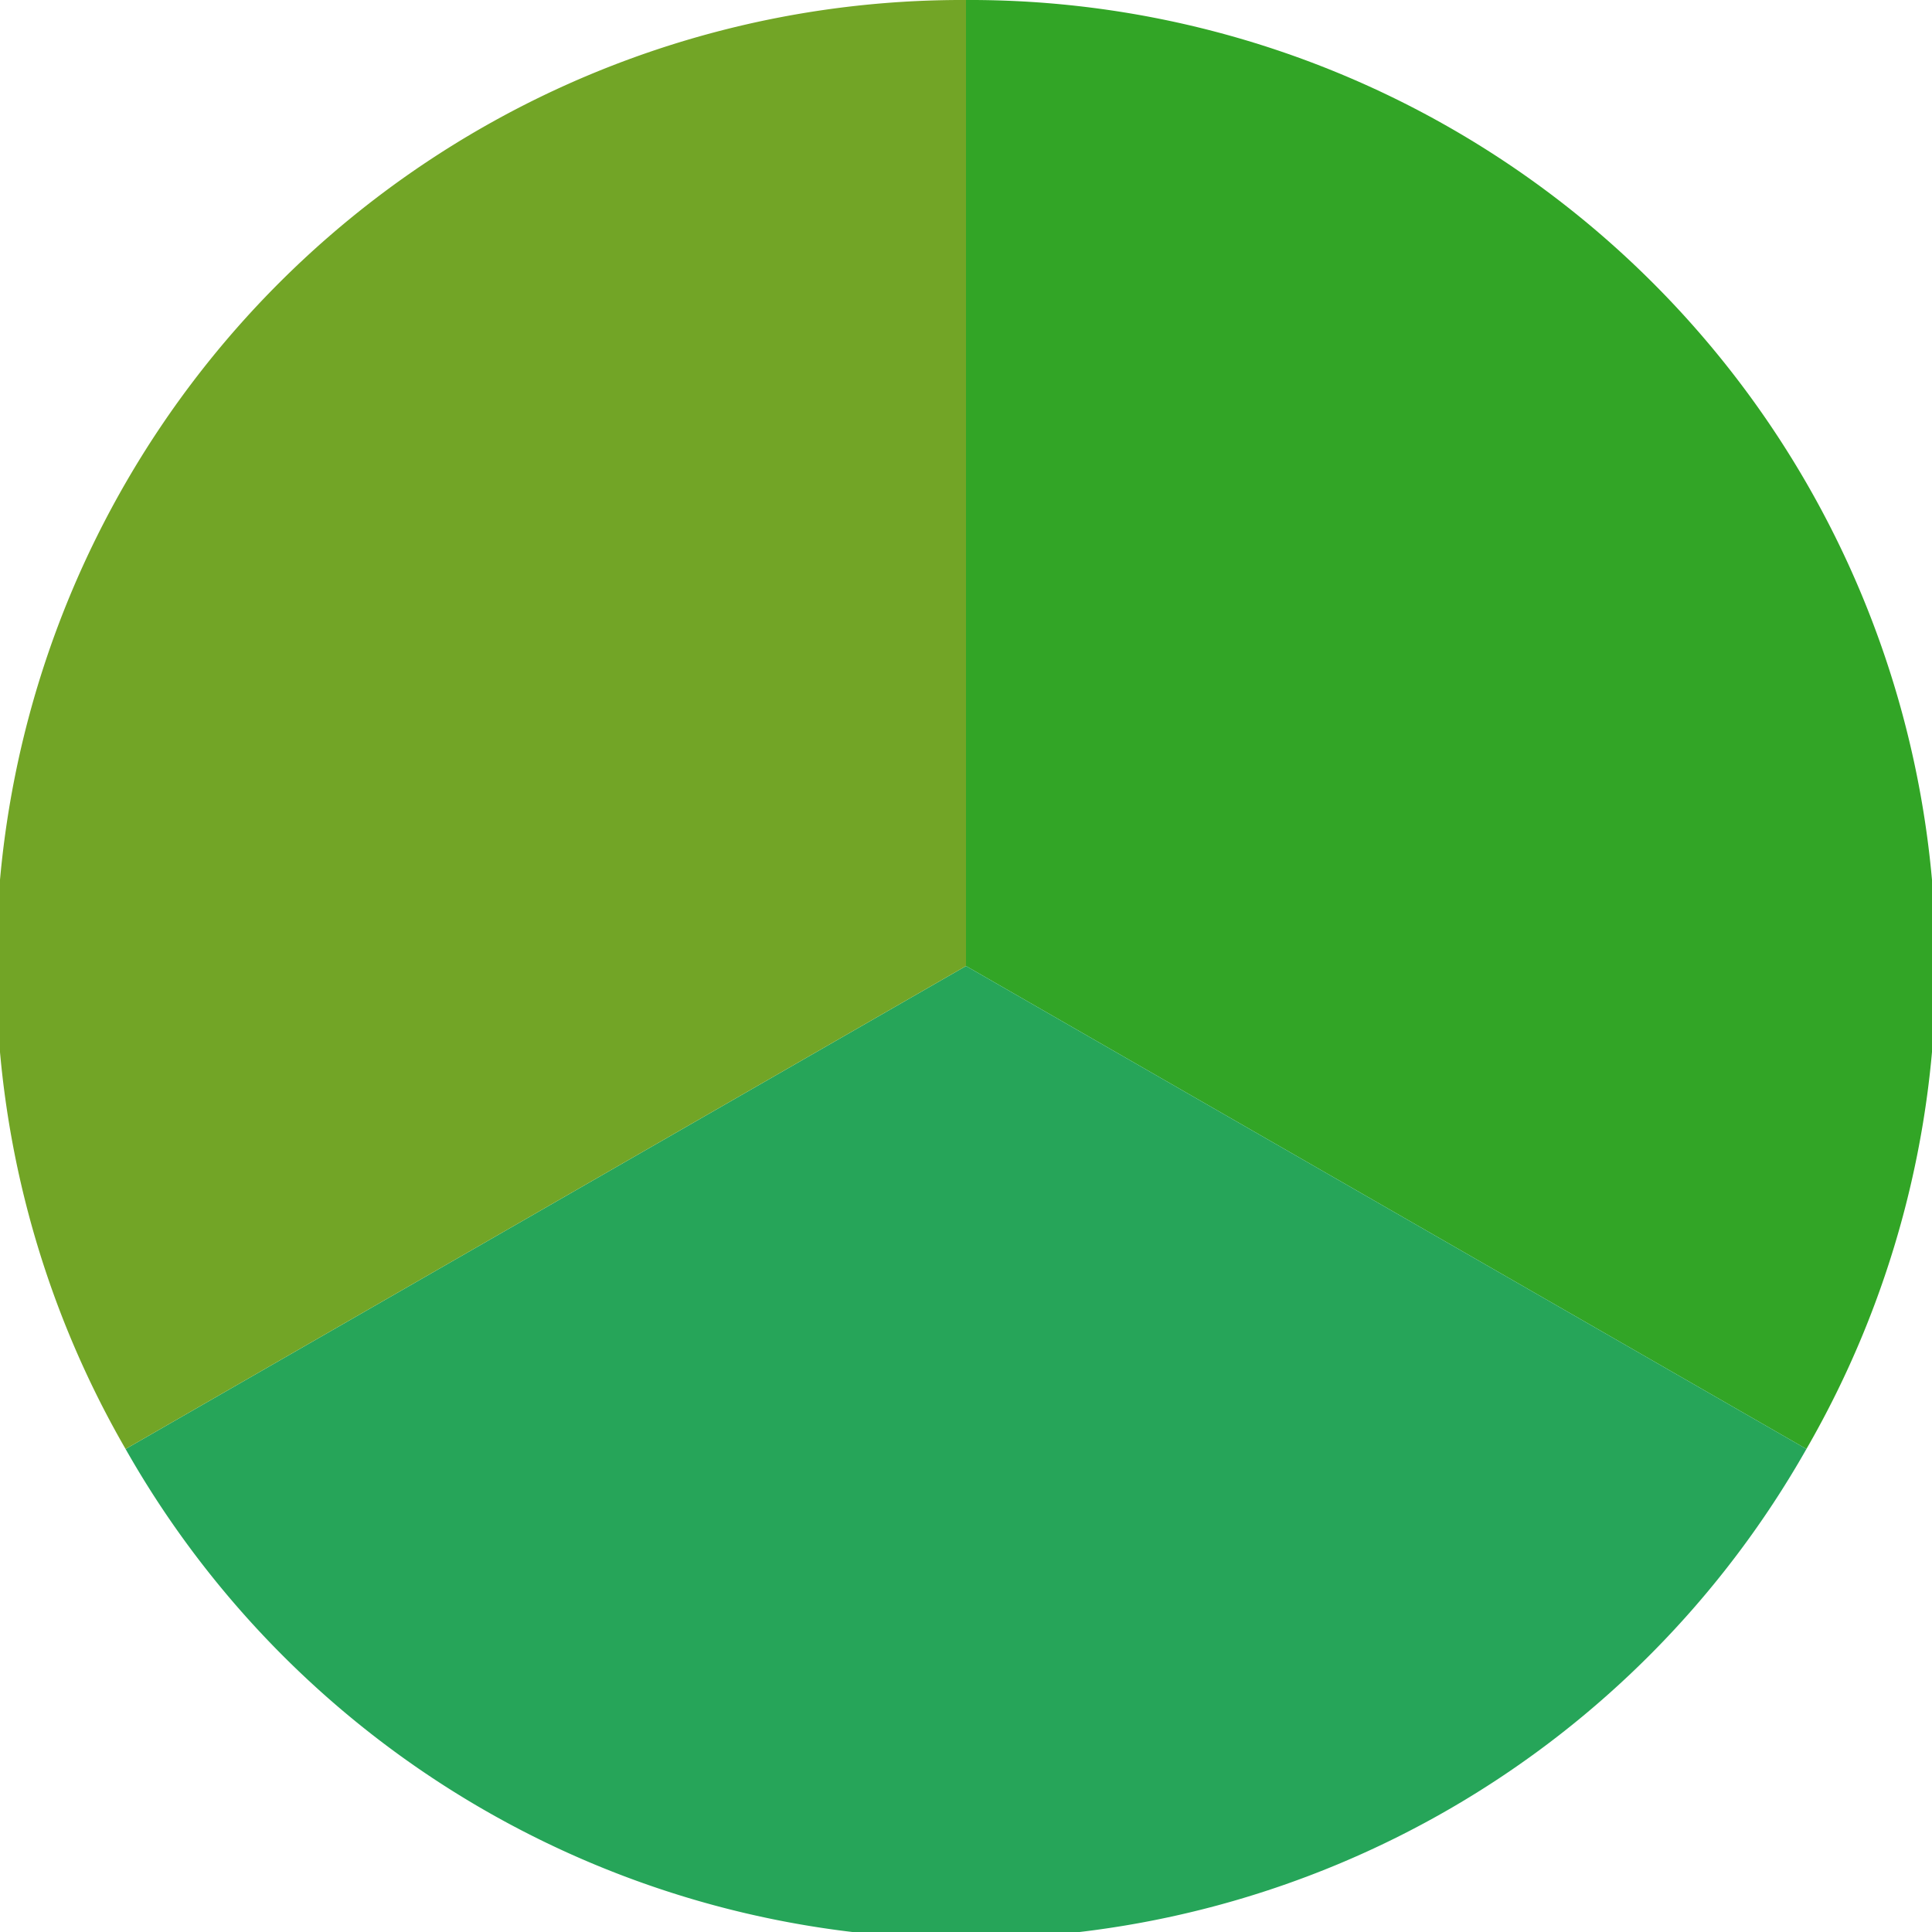
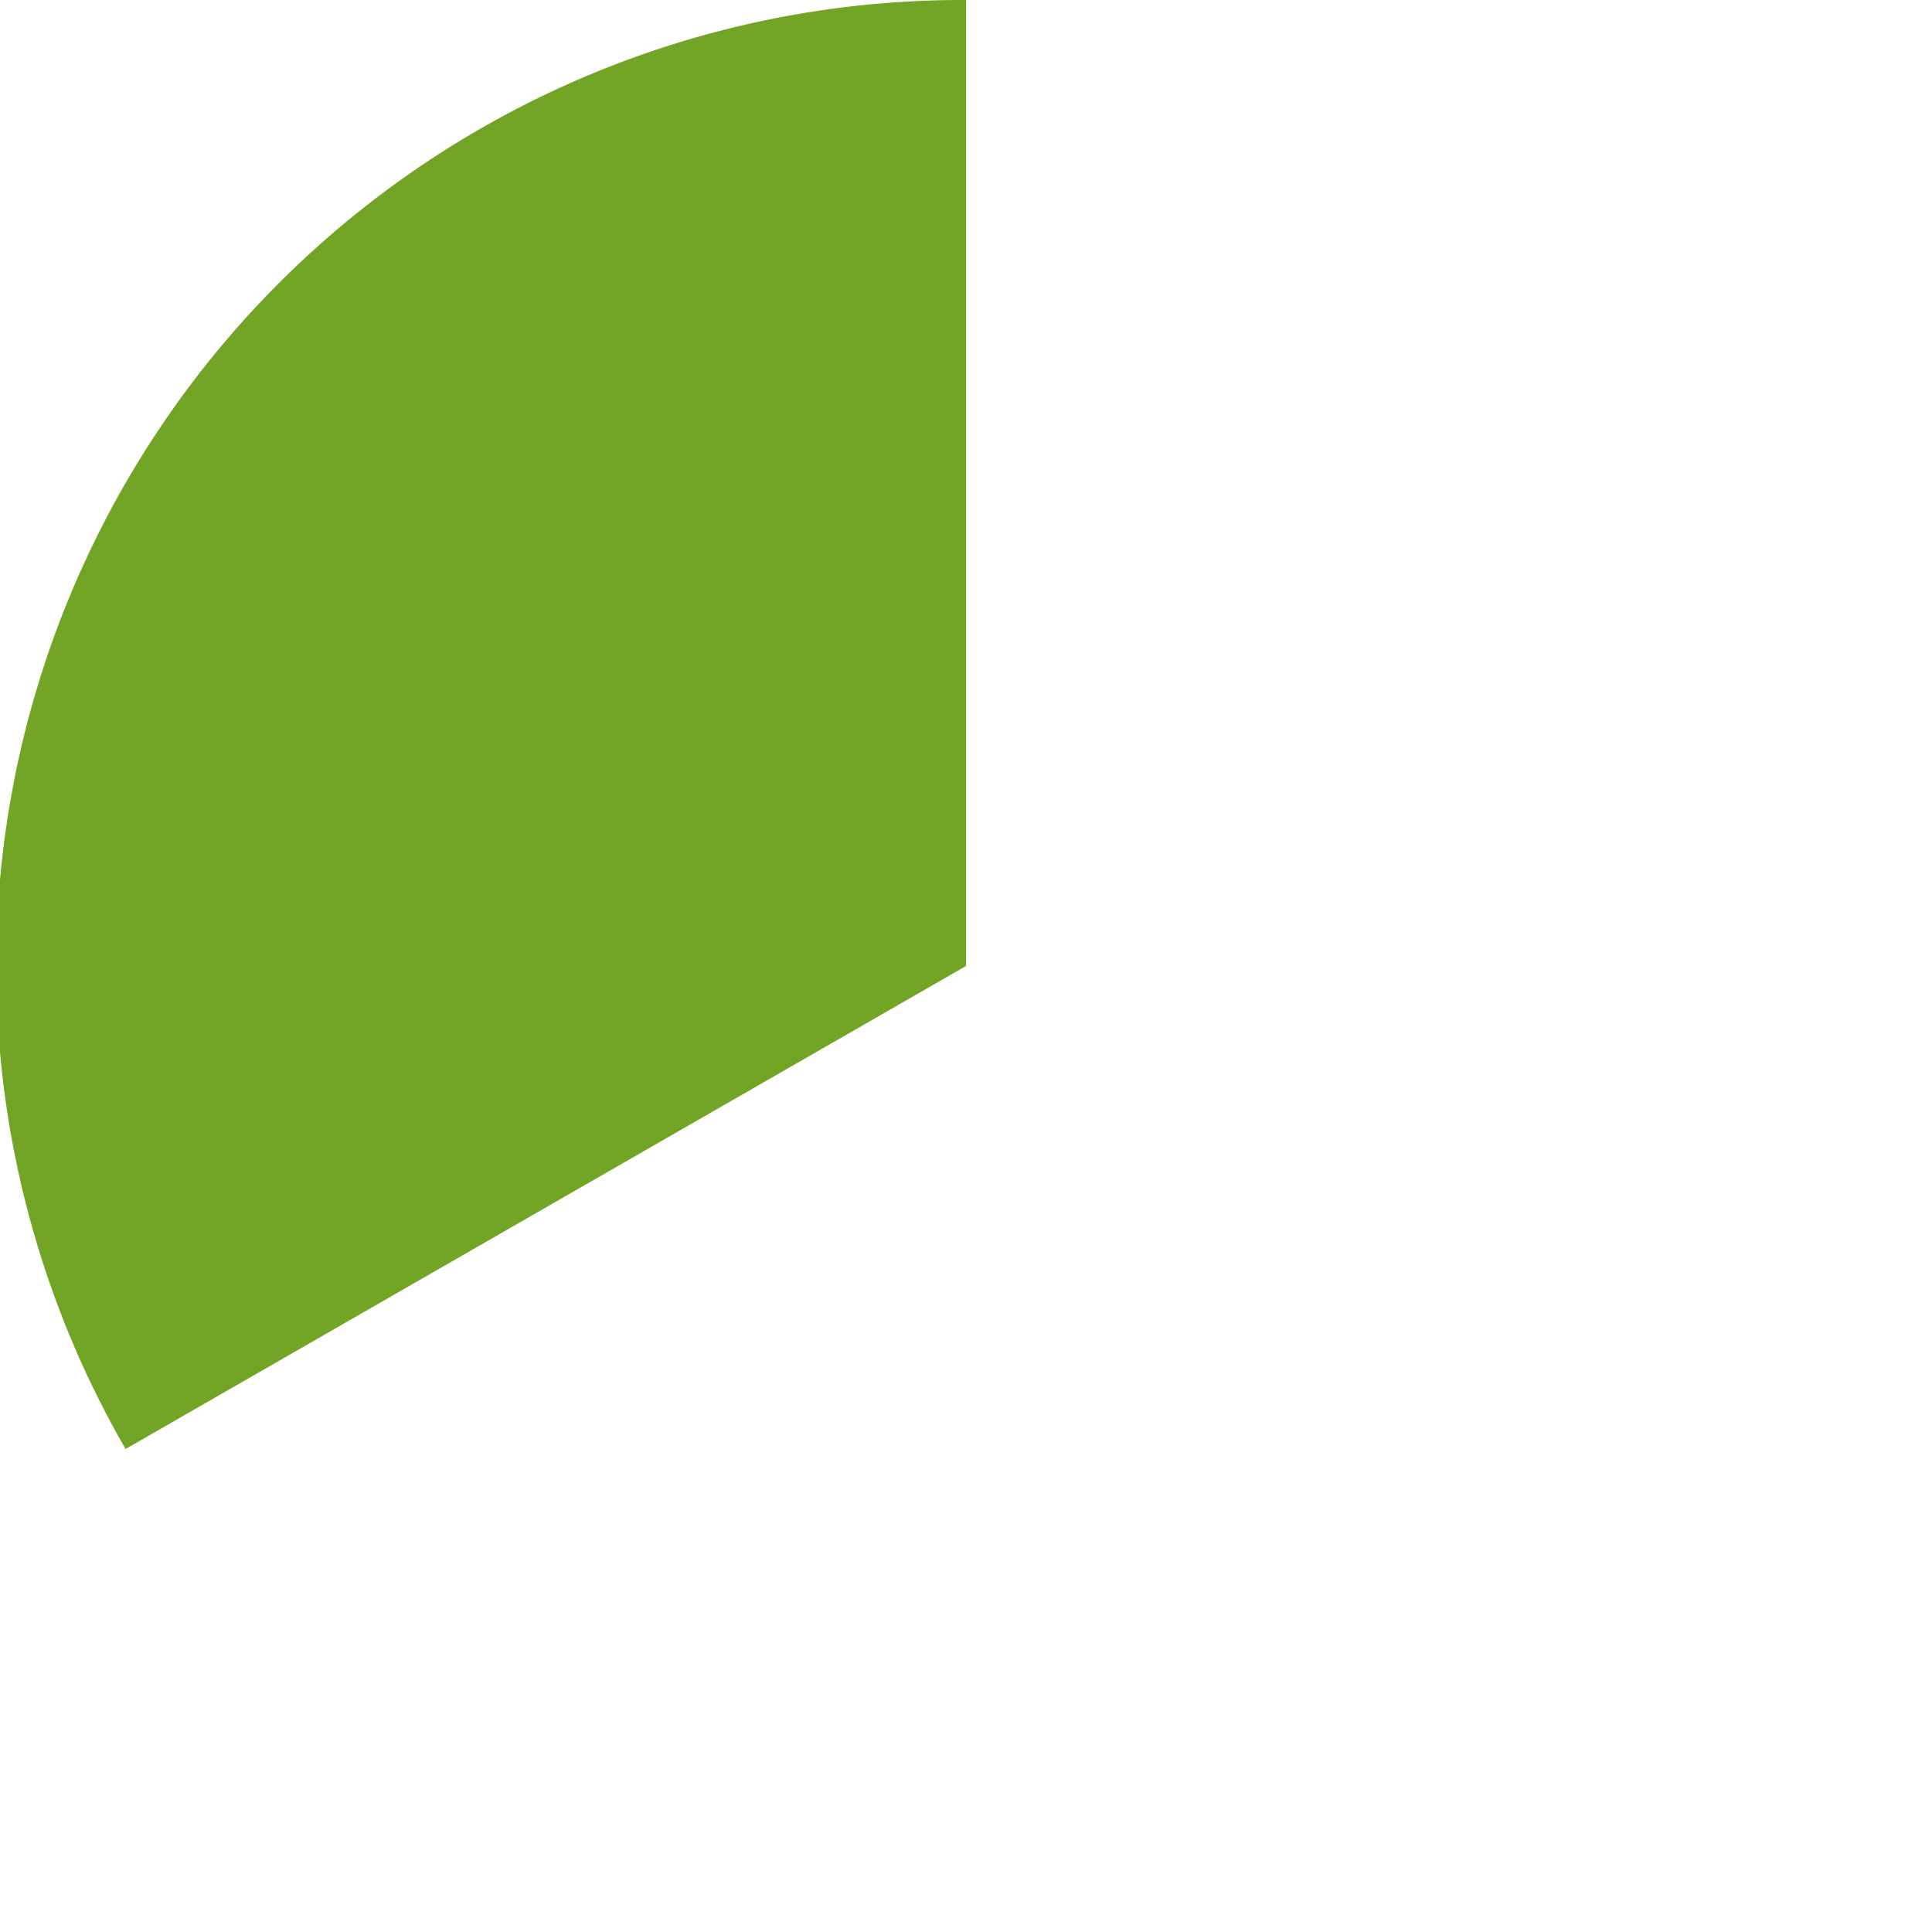
<svg xmlns="http://www.w3.org/2000/svg" width="500" height="500" viewBox="-1 -1 2 2">
-   <path d="M 0 -1               A 1,1 0 0,1 0.87 0.5             L 0,0              z" fill="#32a526" />
-   <path d="M 0.87 0.5               A 1,1 0 0,1 -0.87 0.5             L 0,0              z" fill="#26a559" />
  <path d="M -0.87 0.5               A 1,1 0 0,1 -0 -1             L 0,0              z" fill="#72a526" />
</svg>